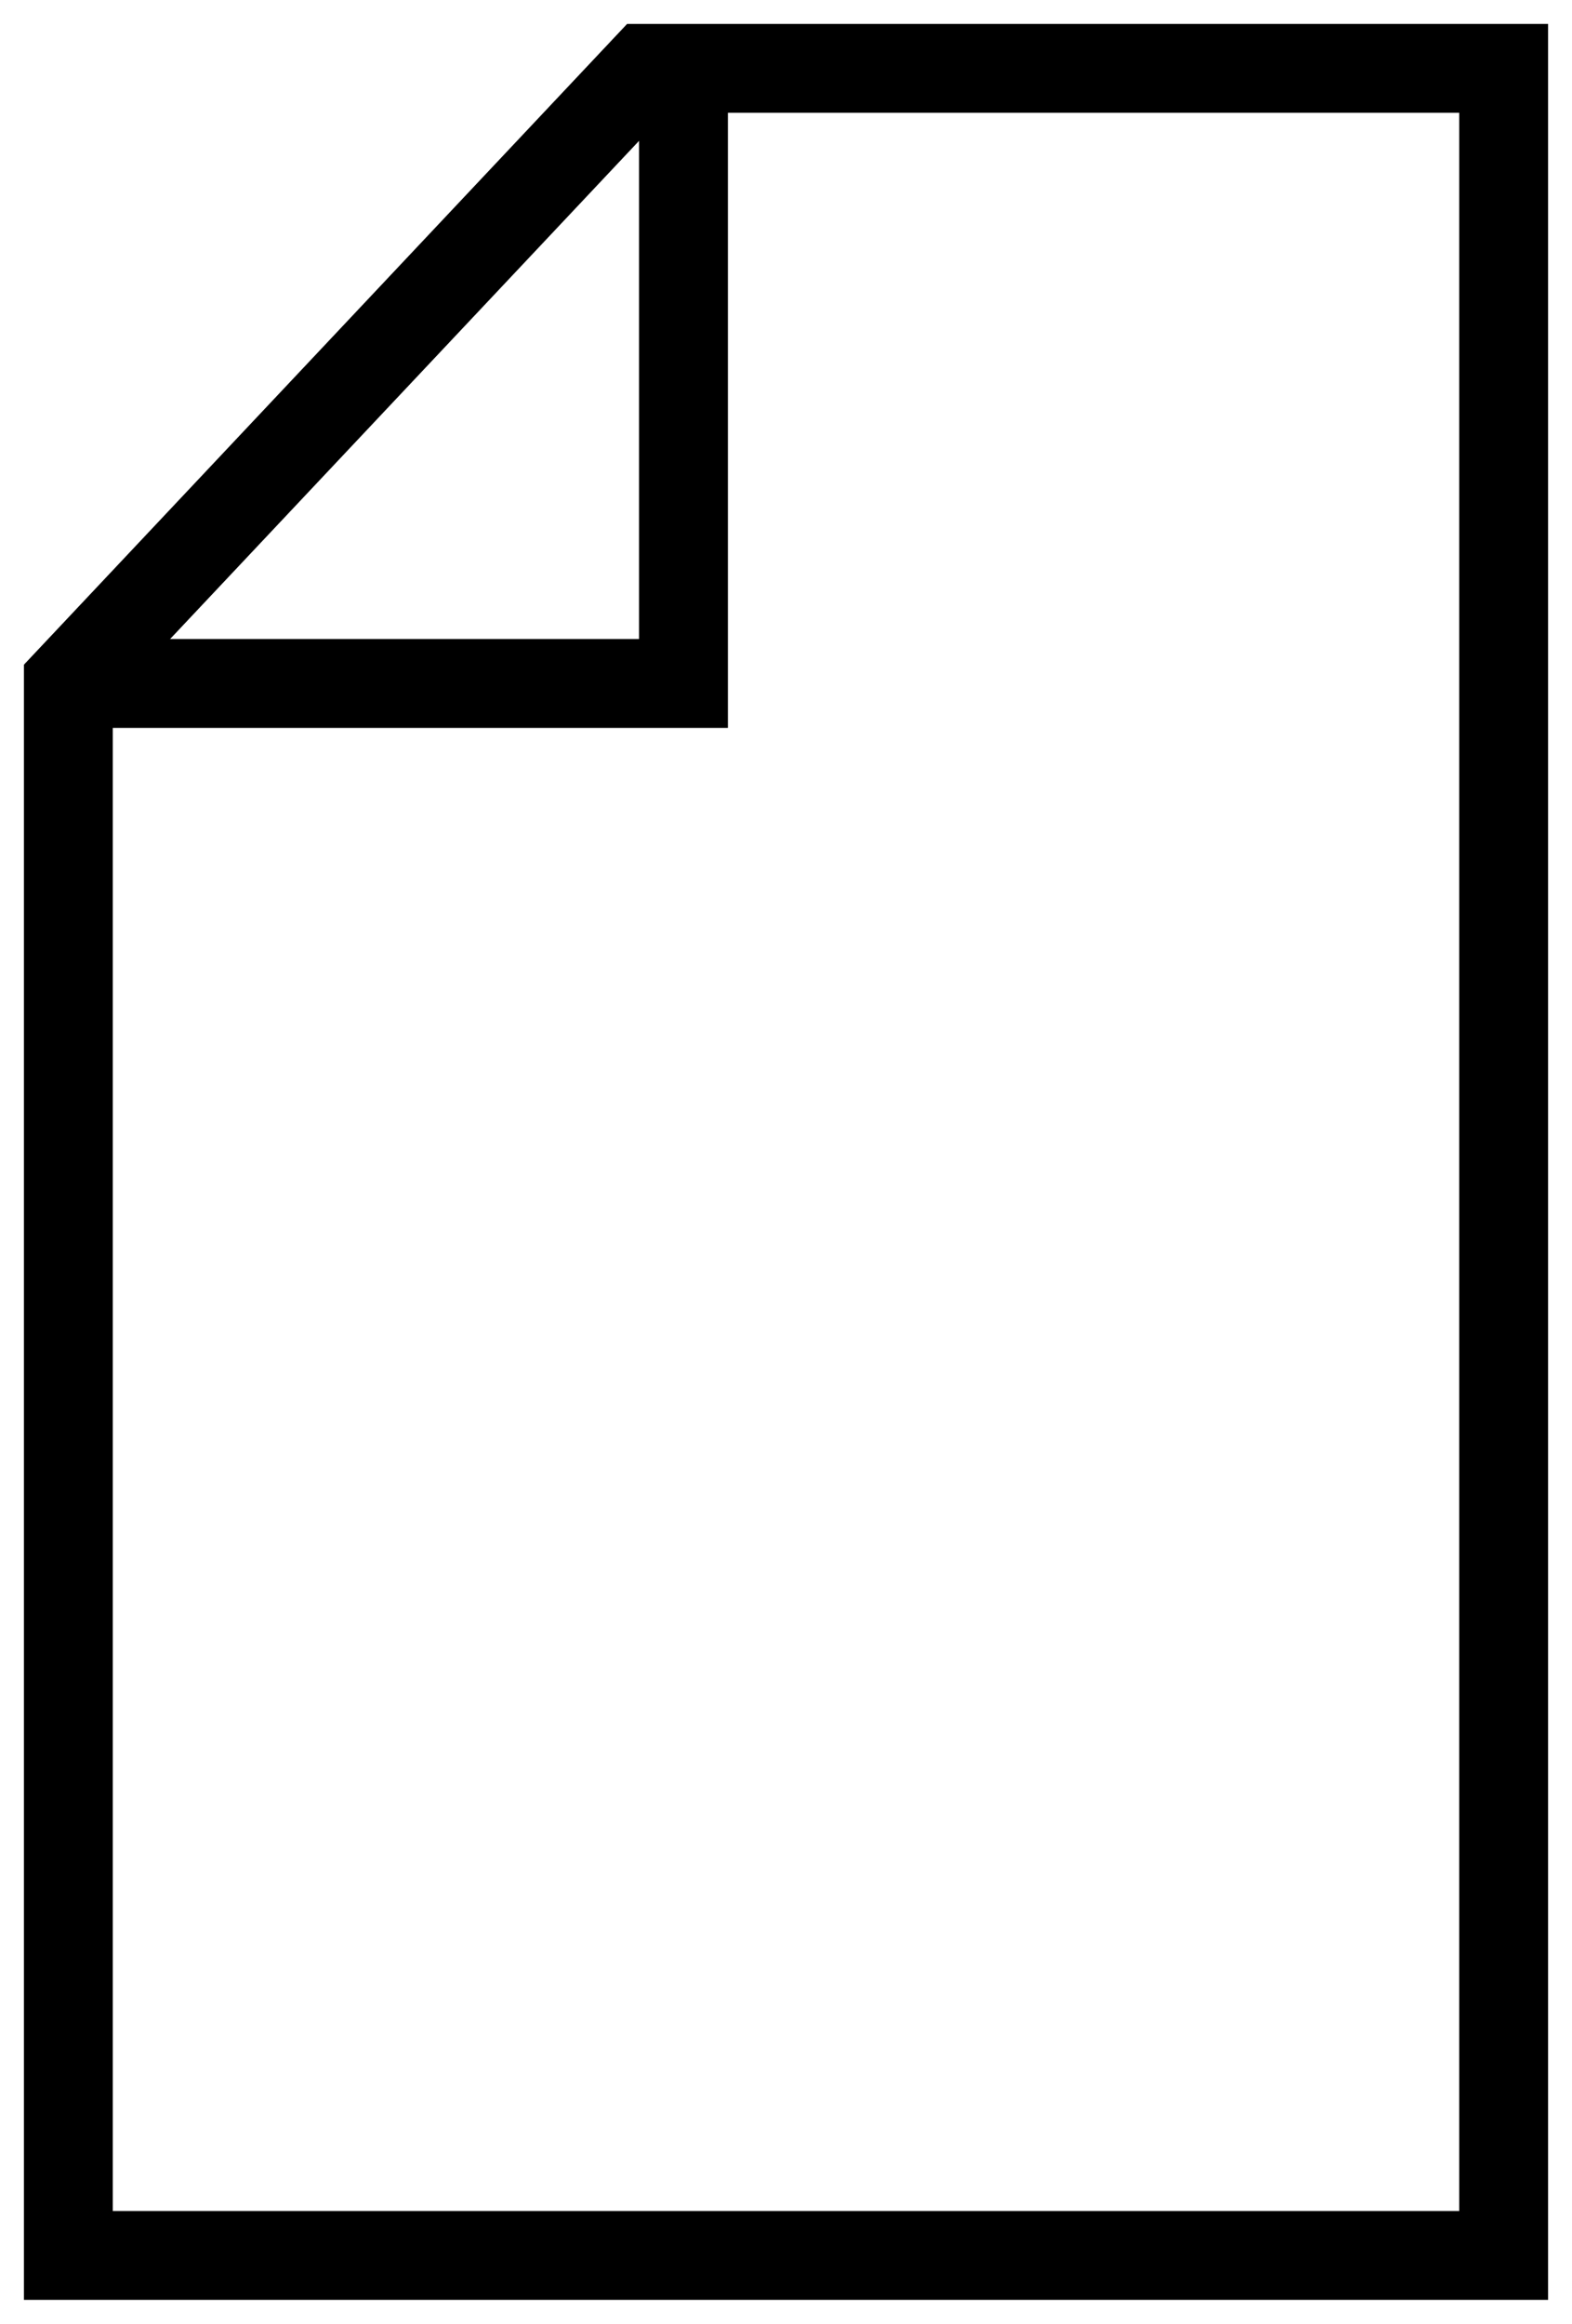
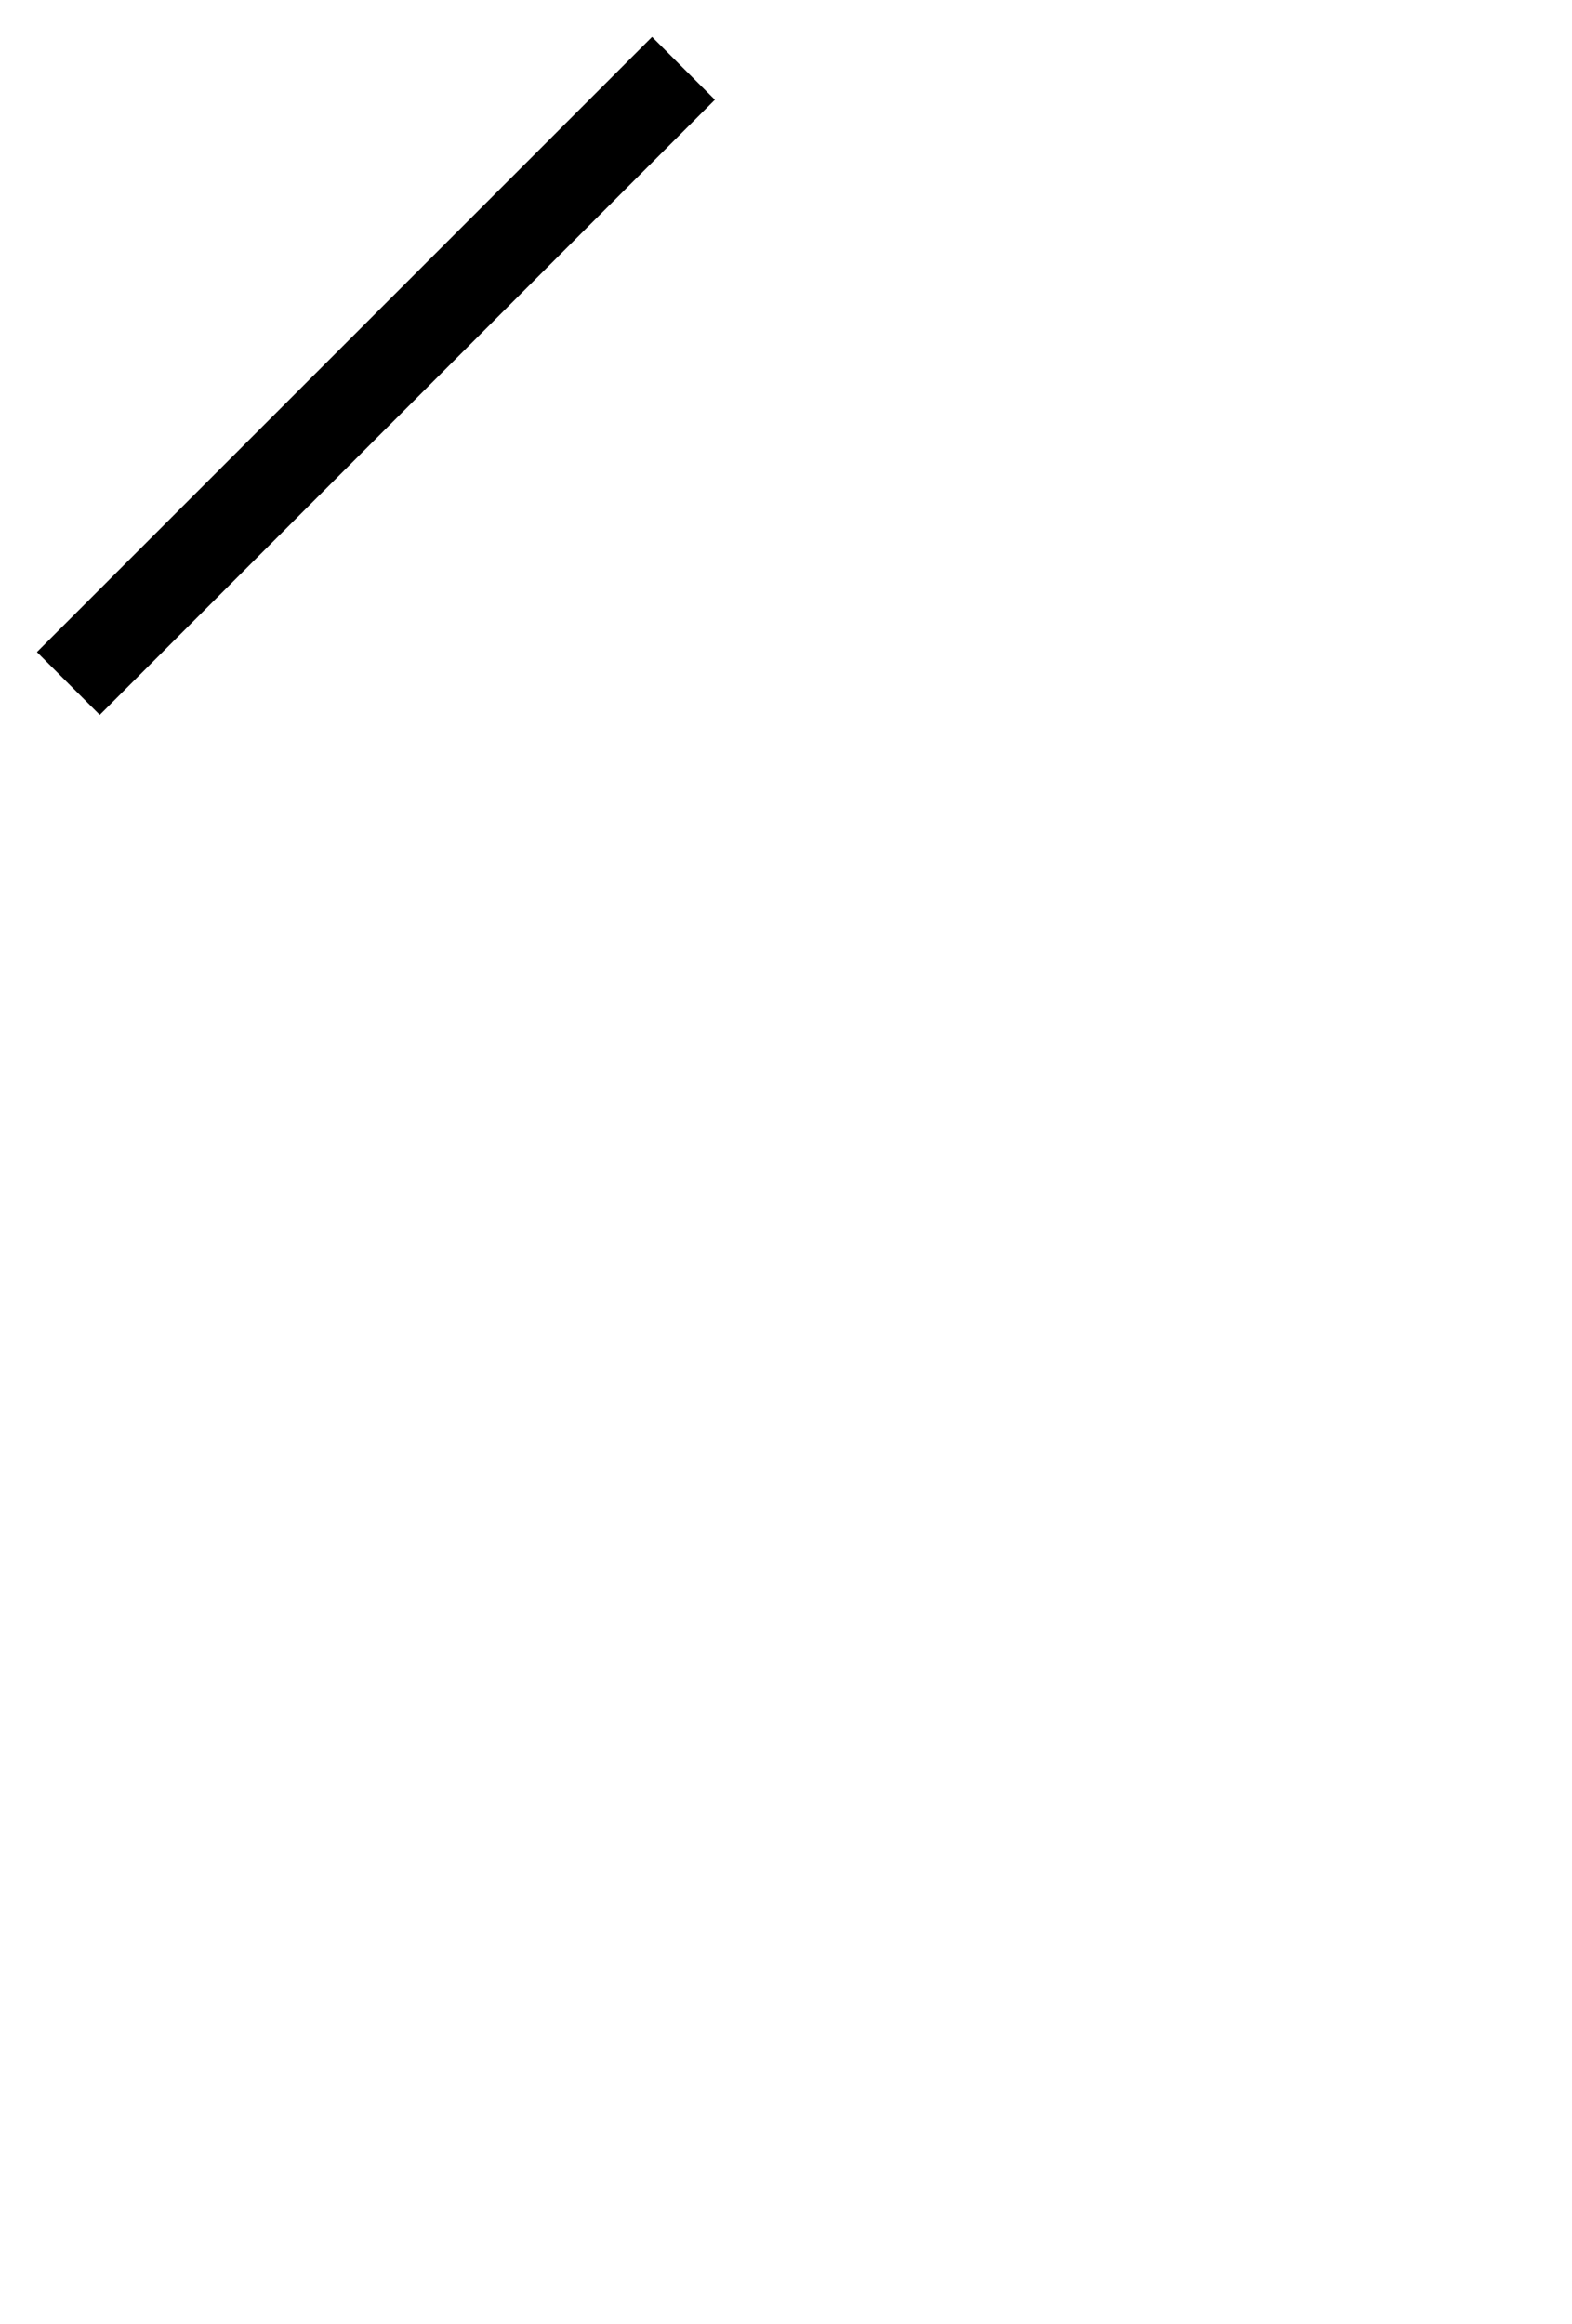
<svg xmlns="http://www.w3.org/2000/svg" width="100%" height="100%" viewBox="0 0 23 34" version="1.1" xml:space="preserve" style="fill-rule:evenodd;clip-rule:evenodd;stroke-miterlimit:10;">
-   <path d="M22,33L1,33L1,9.983L9.456,1L22,1L22,33Z" style="fill:none;fill-rule:nonzero;stroke:black;stroke-width:1.3px;" />
-   <path d="M1,10L10,10L10,1" style="fill:none;fill-rule:nonzero;stroke:black;stroke-width:1.3px;" />
+   <path d="M1,10L10,1" style="fill:none;fill-rule:nonzero;stroke:black;stroke-width:1.3px;" />
</svg>